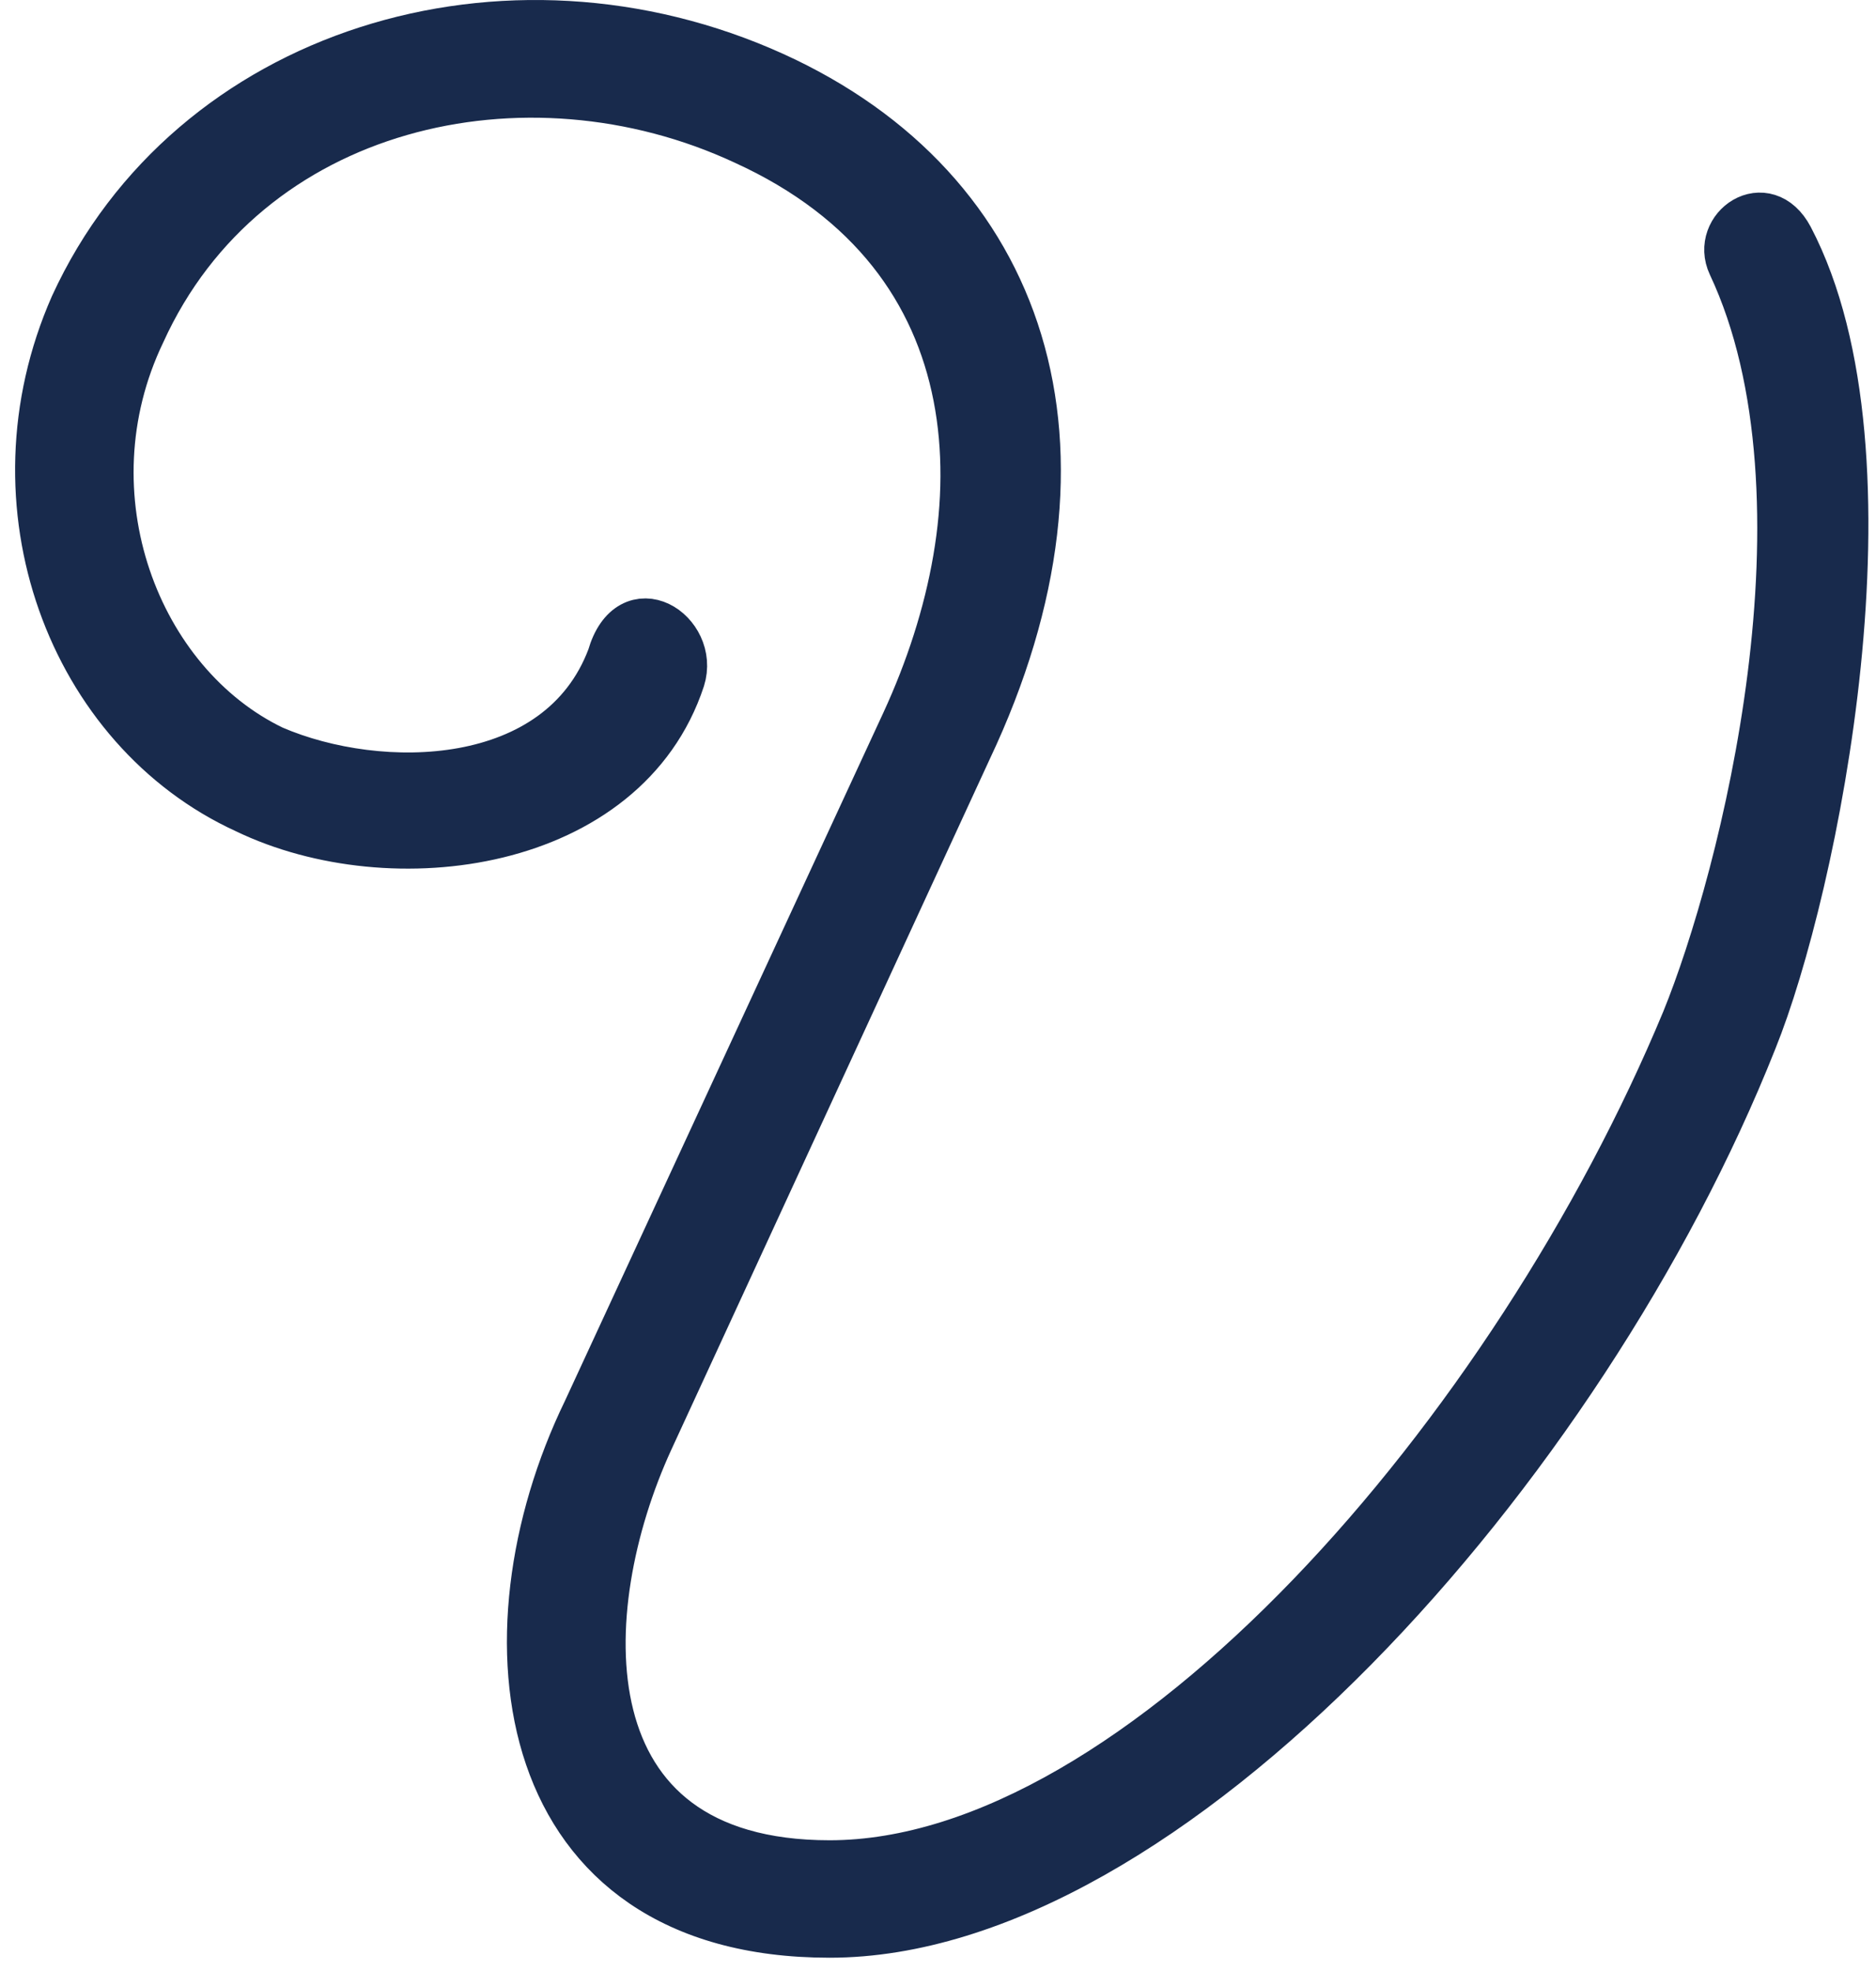
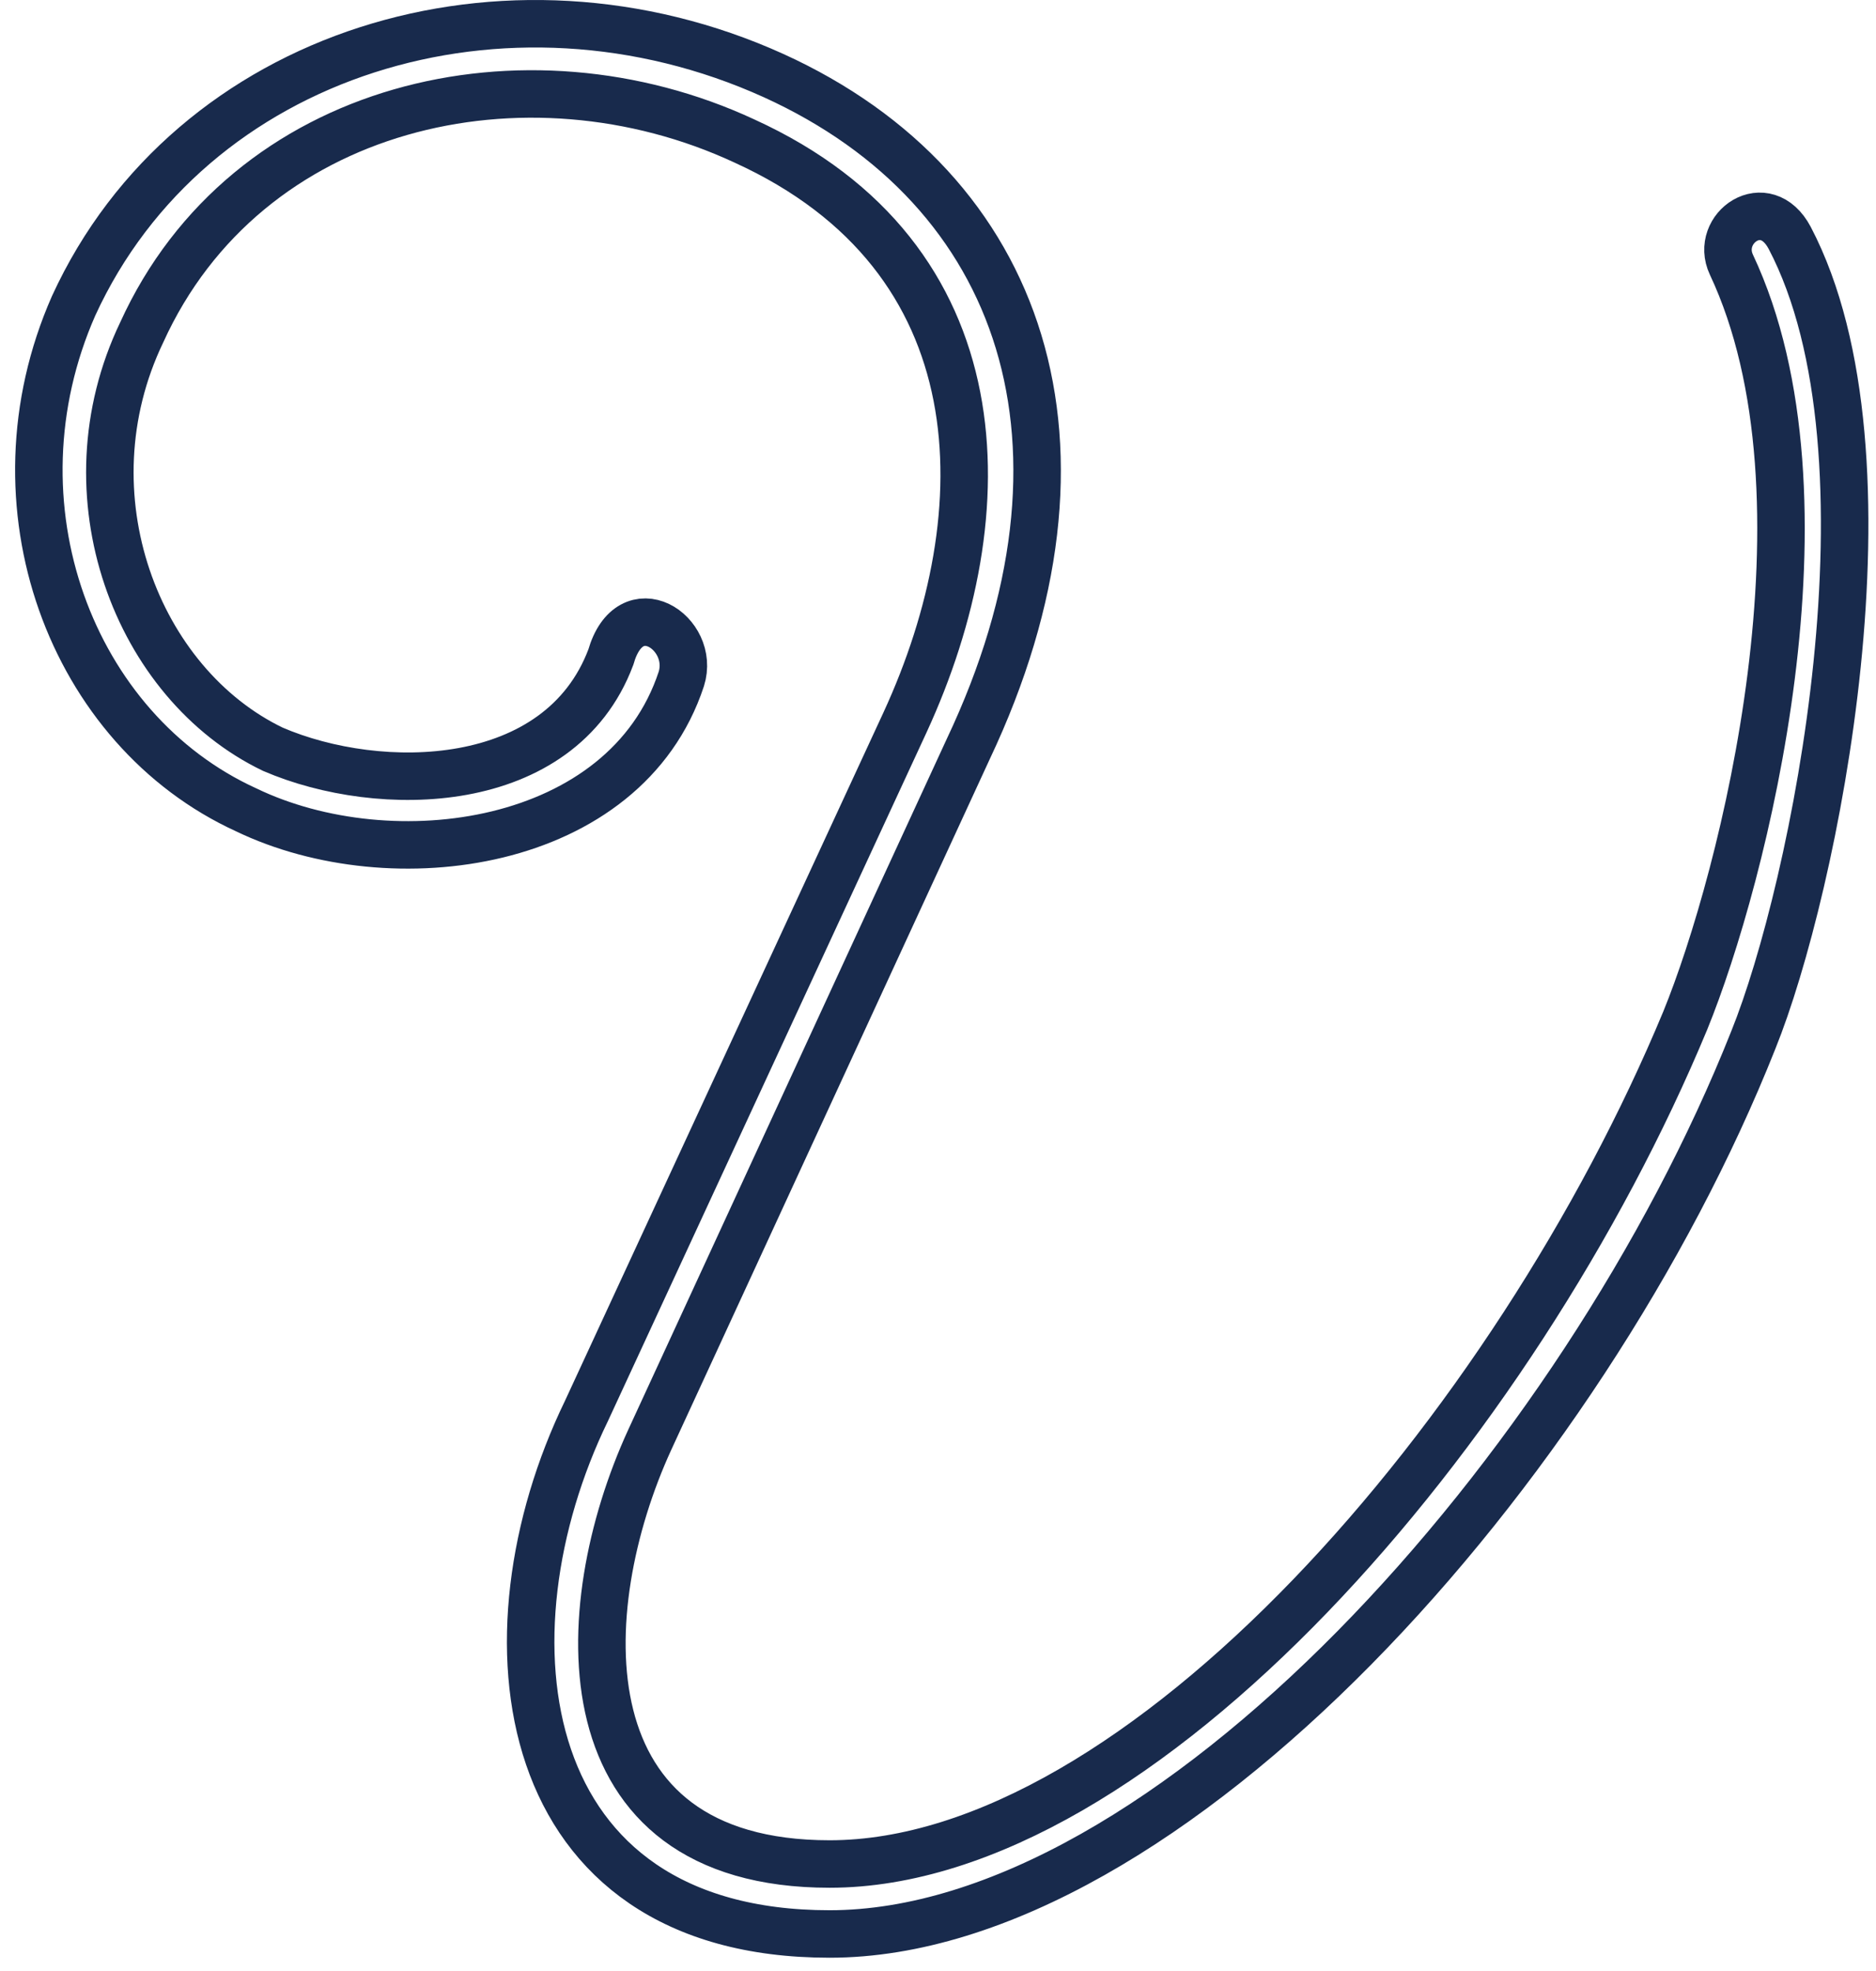
<svg xmlns="http://www.w3.org/2000/svg" width="79px" height="83px" viewBox="0 0 79 83" version="1.1">
  <title>Group 14</title>
  <desc>Created with Sketch.</desc>
  <g id="Page-1" stroke="none" stroke-width="1" fill="none" fill-rule="evenodd">
    <g id="Kolekce-rozcestník-HD-Copy" transform="translate(-1111, -11345)">
      <g id="Group-14" transform="translate(1112.636, 11346)">
-         <path d="M73.731,9.022 C72.707,7.084 70.557,8.614 71.274,10.145 C75.881,19.943 71.785,35.967 69.329,41.989 C62.164,59.238 46.4,77.507 33.299,77.507 C22.038,77.507 22.447,66.79 25.723,59.645 L39.133,30.558 C45.172,17.8 41.487,6.981 30.943,2.185 C19.684,-2.919 6.377,1.163 1.464,11.88 C-2.221,20.249 1.361,29.741 8.732,33.109 C14.873,36.07 24.7,34.743 27.054,27.598 C27.668,25.659 24.904,23.822 24.086,26.68 C21.936,32.395 14.362,32.497 9.857,30.558 C4.125,27.802 1.054,19.841 4.33,13.003 C8.732,3.307 20.504,0.653 29.715,4.94 C40.464,9.839 40.566,20.556 36.471,29.435 L23.062,58.421 C18.456,67.912 19.991,80.454 33.299,80.454 C47.526,80.454 65.029,60.871 72.196,42.806 C74.754,36.477 78.541,18.208 73.731,9.022 L73.731,9.022 Z" id="Path" fill="#182A4C" />
        <path d="M73.731,9.022 C72.707,7.084 70.557,8.614 71.274,10.145 C75.881,19.943 71.785,35.967 69.329,41.989 C62.164,59.238 46.4,77.507 33.299,77.507 C22.038,77.507 22.447,66.79 25.723,59.645 L39.133,30.558 C45.172,17.8 41.487,6.981 30.943,2.185 C19.684,-2.919 6.377,1.163 1.464,11.88 C-2.221,20.249 1.361,29.741 8.732,33.109 C14.873,36.07 24.7,34.743 27.054,27.598 C27.668,25.659 24.904,23.822 24.086,26.68 C21.936,32.395 14.362,32.497 9.857,30.558 C4.125,27.802 1.054,19.841 4.33,13.003 C8.732,3.307 20.504,0.653 29.715,4.94 C40.464,9.839 40.566,20.556 36.471,29.435 L23.062,58.421 C18.456,67.912 19.991,80.454 33.299,80.454 C47.526,80.454 65.029,60.871 72.196,42.806 C74.754,36.477 78.541,18.208 73.731,9.022 Z" id="Path" stroke="#182A4C" stroke-width="2" />
      </g>
    </g>
  </g>
</svg>